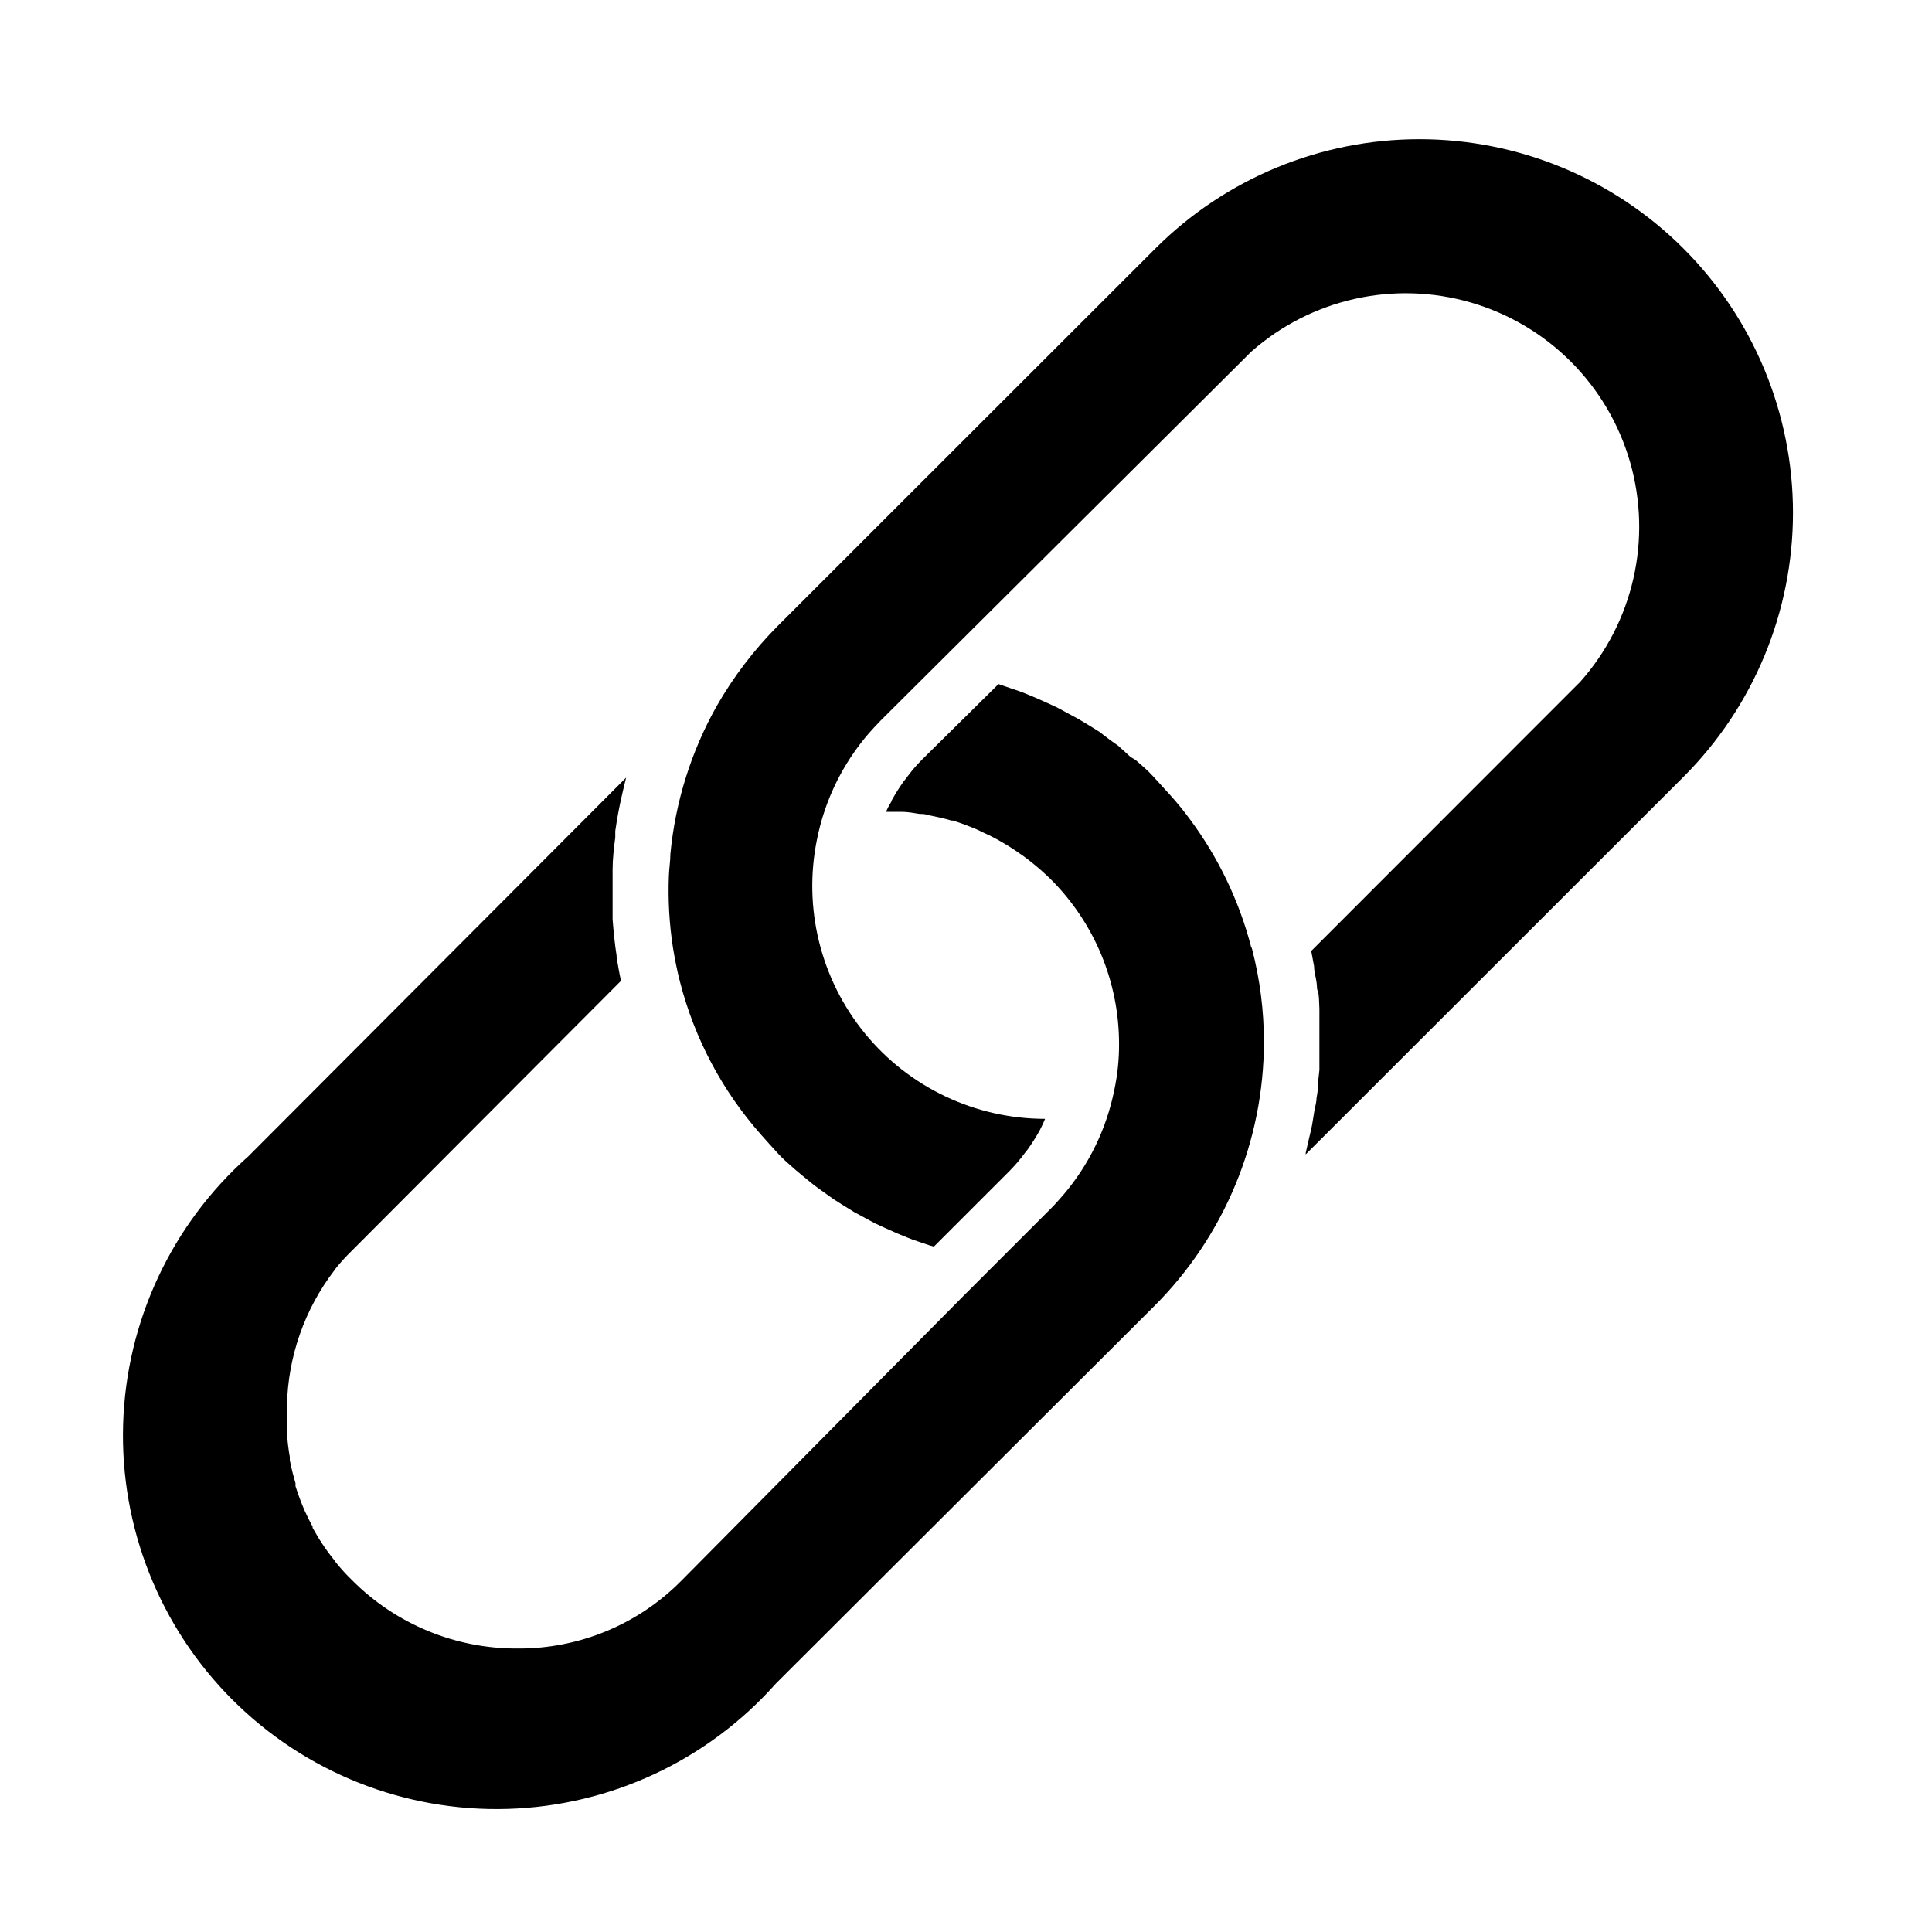
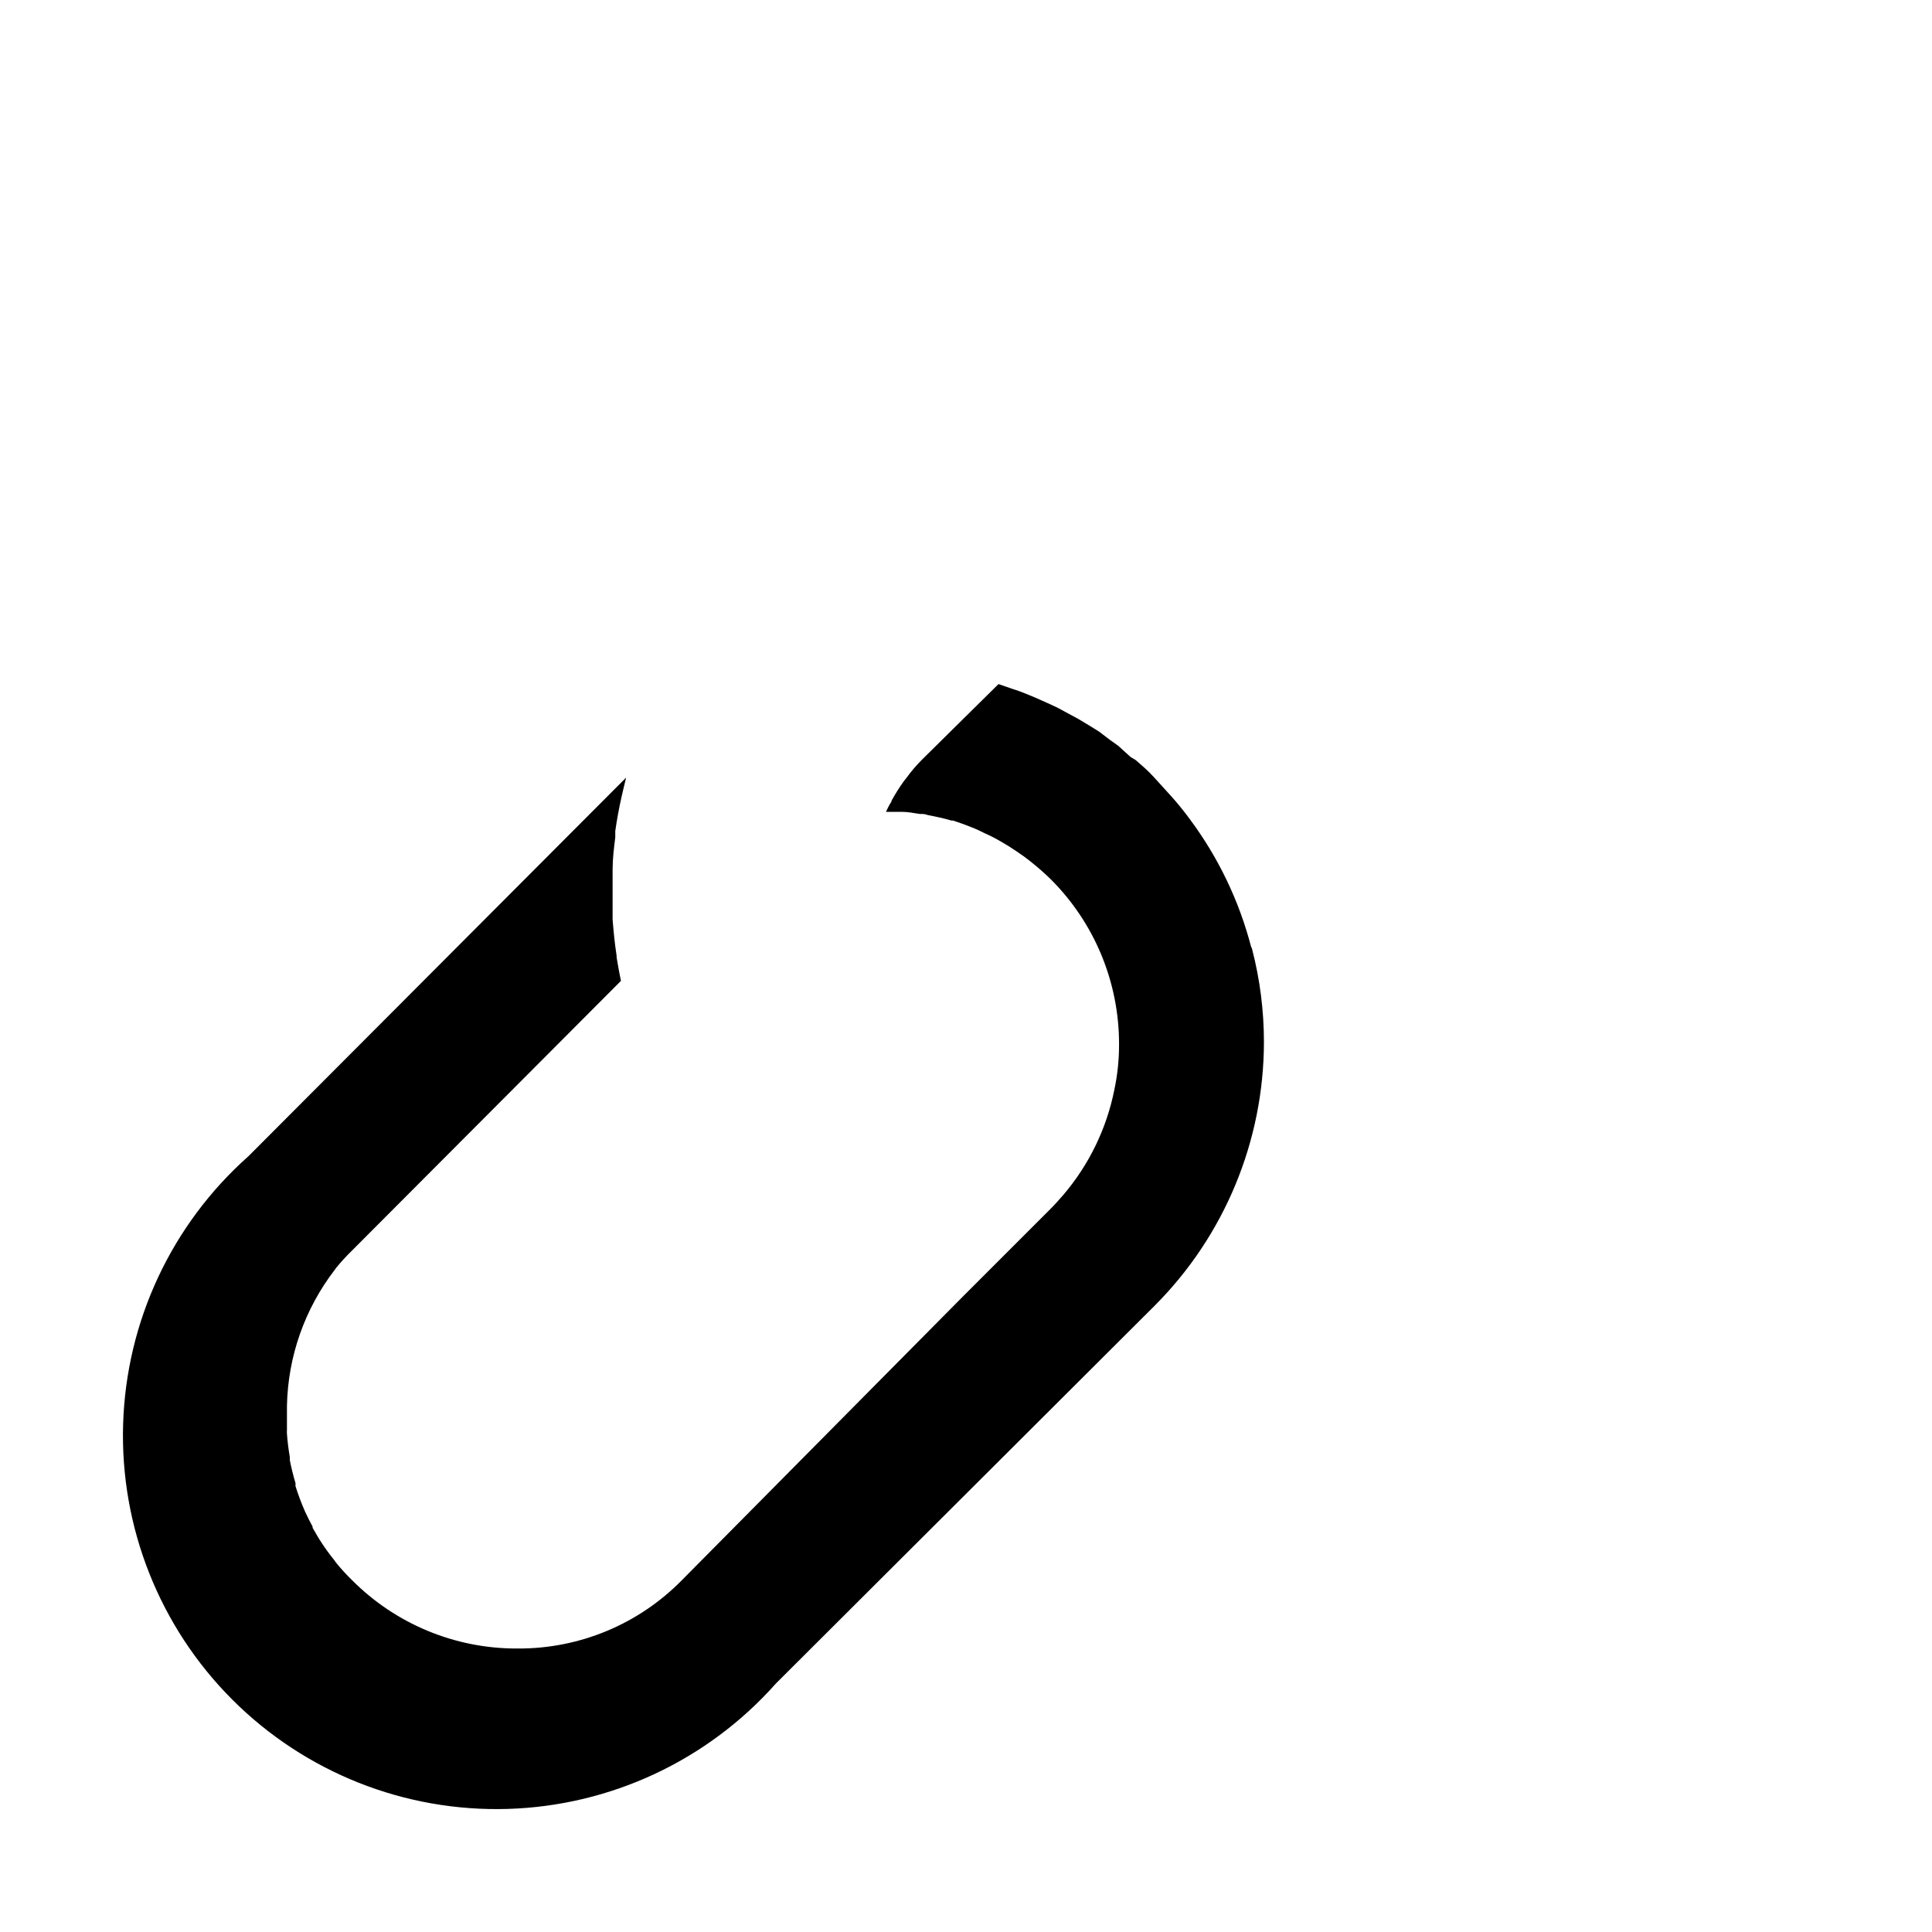
<svg xmlns="http://www.w3.org/2000/svg" fill="#000000" width="800px" height="800px" version="1.1" viewBox="144 144 512 512">
  <g>
-     <path d="m590.14 209.86c-18.562-18.551-43.734-28.973-69.98-28.973-26.242 0-51.414 10.422-69.977 28.973l-100.06 100.01c-6.297 6.332-11.734 13.461-16.172 21.211-6.797 12.078-10.984 25.449-12.293 39.246 0 1.965-0.352 3.93-0.402 5.894-0.242 6.266 0.109 12.543 1.059 18.742 0.504 3.125 1.109 6.246 1.914 9.32 3.836 14.934 11.156 28.746 21.359 40.305 1.461 1.664 2.973 3.324 4.535 5.039s3.074 2.973 4.684 4.383l1.613 1.359 3.324 2.719 2.016 1.461 3.176 2.266 2.215 1.41 3.176 1.965 2.418 1.309 3.176 1.715 2.519 1.16 3.273 1.461 2.57 1.059c1.109 0.469 2.215 0.875 3.324 1.211l2.672 0.906 1.211 0.352 20.152-20.152h-0.004c1.434-1.465 2.766-3.031 3.981-4.684l0.754-0.957c1.156-1.617 2.215-3.301 3.176-5.039l0.504-1.008c0.352-0.656 0.605-1.359 0.906-2.016-18.52-0.008-36.059-8.328-47.773-22.672s-16.371-33.188-12.684-51.336c2.062-10.398 6.781-20.086 13.703-28.113 1.008-1.16 2.066-2.266 3.125-3.375l98.242-97.789c15.898-14.051 37.891-18.973 58.262-13.039 20.371 5.93 36.281 21.887 42.156 42.277 5.871 20.387 0.887 42.363-13.207 58.223l-71.289 71.34 0.301 1.613 0.453 2.418c0 1.41 0.453 2.82 0.656 4.281 0.203 1.461 0 1.613 0.352 2.418 0.352 0.805 0.301 3.023 0.402 4.586v2.066 6.699 7.457l-0.301 2.719c0 1.578-0.152 3.141-0.453 4.684 0 1.109-0.352 2.168-0.555 3.273-0.203 1.109-0.402 2.719-0.656 4.031-0.25 1.309-0.555 2.367-0.805 3.527-0.25 1.16-0.555 2.469-0.855 3.727l-0.004 0.004c-0.02 0.133-0.02 0.27 0 0.402l100.11-100.05c18.578-18.562 29.02-43.746 29.02-70.008 0-26.258-10.441-51.441-29.02-70.004z" />
    <path d="m475.82 395.52c-0.043-0.203-0.129-0.391-0.25-0.555-3.188-12.246-8.715-23.758-16.273-33.906-1.562-2.117-3.223-4.18-5.039-6.195-1.812-2.016-3.023-3.324-4.586-5.039-1.562-1.715-3.074-2.973-4.684-4.383l-1.41-0.859-3.273-2.973-2.066-1.461-2.973-2.266-2.266-1.41-3.277-1.965-2.418-1.309-3.176-1.715-2.519-1.16-3.273-1.461-2.57-1.059c-1.109-0.453-2.215-0.855-3.375-1.211l-2.621-0.906-1.16-0.402-20.402 20.152 0.004 0.004c-1.449 1.453-2.781 3.019-3.981 4.684l-0.754 0.957h-0.004c-1.152 1.617-2.211 3.301-3.172 5.039 0 0.301-0.301 0.656-0.504 1.008s-0.707 1.309-1.008 2.016h4.133c1.613 0 3.176 0.301 4.785 0.555 0.707 0 1.461 0 2.168 0.301 2.117 0.402 4.231 0.855 6.297 1.461h0.402c2.168 0.707 4.332 1.512 6.449 2.418l1.863 0.906c1.484 0.66 2.93 1.398 4.332 2.219l2.117 1.258c1.359 0.855 2.672 1.762 4.031 2.719l1.715 1.309-0.004 0.004c1.859 1.465 3.644 3.031 5.34 4.684 11.629 11.582 18.156 27.32 18.137 43.734 0.016 4.078-0.406 8.148-1.258 12.141-2.062 10.293-6.731 19.883-13.555 27.859-1.059 1.211-2.117 2.418-3.273 3.578l-23.527 23.527-74.262 74.969c-11.453 11.656-27.137 18.18-43.48 18.086h-0.25c-16.398 0.027-32.125-6.504-43.68-18.137-1.504-1.461-2.918-3.008-4.234-4.637l-0.504-0.707c-1.129-1.387-2.188-2.832-3.172-4.332-0.906-1.359-1.715-2.769-2.519-4.18v-0.301c-0.754-1.359-1.41-2.719-2.066-4.133-0.941-2.156-1.766-4.359-2.469-6.602v-0.805c-0.605-2.016-1.109-4.031-1.512-6.098 0.02-0.285 0.02-0.57 0-0.855-0.355-2.019-0.605-4.051-0.754-6.098-0.027-0.332-0.027-0.672 0-1.008v-3.777-2.672 0.004c0.262-13.012 4.676-25.598 12.594-35.922 0.133-0.156 0.254-0.324 0.352-0.504 1.316-1.629 2.731-3.176 4.234-4.637l71.34-71.539c-0.453-2.066-0.805-4.18-1.16-6.246v-0.453c-0.504-3.176-0.805-6.398-1.059-9.574v-2.215-9.422-1.562c0-2.871 0.352-5.742 0.707-8.566v-1.664c0.453-3.125 1.008-6.195 1.715-9.27l0.453-1.965c0.25-0.957 0.453-1.914 0.707-2.922l-100.06 100.31c-20.402 18.105-32.43 43.832-33.242 71.098-0.812 27.27 9.664 53.664 28.953 72.953 19.289 19.289 45.684 29.762 72.949 28.949s52.992-12.84 71.098-33.242l100.31-100.06c18.547-18.547 28.984-43.695 29.02-69.926 0-8.297-1.051-16.555-3.125-24.586z" />
  </g>
</svg>